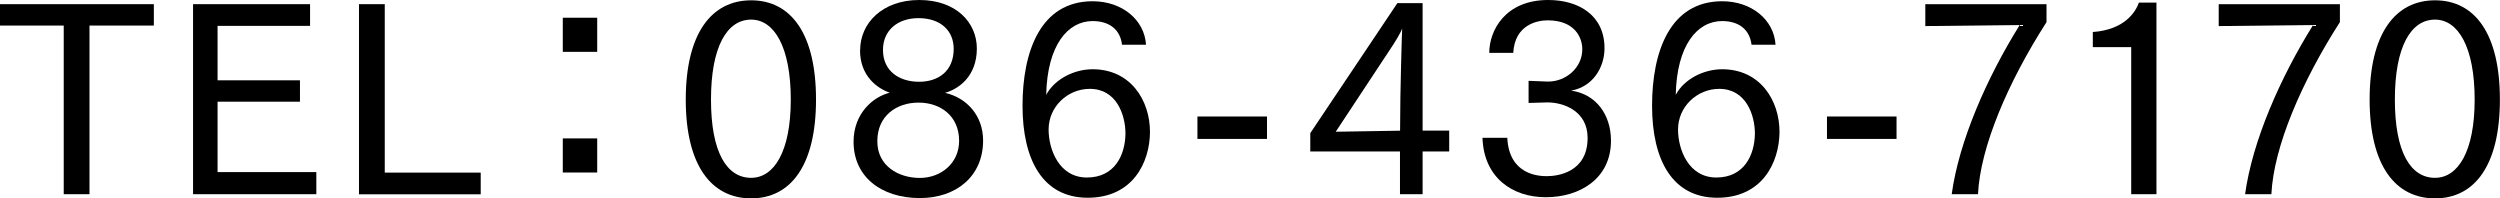
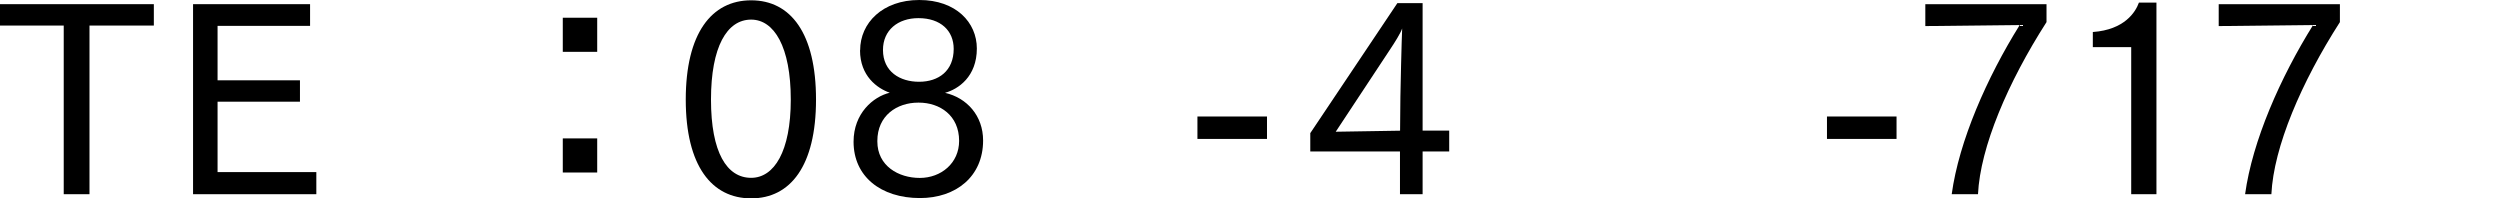
<svg xmlns="http://www.w3.org/2000/svg" id="Layer_2" viewBox="0 0 239.7 19.02">
  <g id="_レイヤー_1">
    <path d="m6.1,2.45H0V.4h14.75v2.05h-6.17v16.17h-2.47V2.45Z" />
    <path d="m18.51.4h11.22v2.08h-8.87v5.22h7.9v2.05h-7.9v6.75h9.47v2.12h-11.82V.4Z" />
-     <path d="m34.42.4h2.47v16.15h9.2v2.08h-11.67V.4Z" />
    <path d="m53.96,1.7h3.3v3.27h-3.3V1.7Zm0,11.57h3.3v3.27h-3.3v-3.27Z" />
    <path d="m65.75,9.55C65.75,3.2,68.22.03,72.02.03s6.22,3.17,6.22,9.52-2.45,9.47-6.22,9.47-6.27-3.1-6.27-9.47Zm10.07,0c0-5.07-1.6-7.67-3.8-7.67-2.32,0-3.85,2.6-3.85,7.67s1.52,7.5,3.85,7.5c2.2,0,3.8-2.52,3.8-7.5Z" />
    <path d="m82.47,4.82c0-2.62,2.15-4.82,5.67-4.82s5.52,2.15,5.52,4.65c0,2.7-1.78,3.9-3.05,4.25,2.1.48,3.65,2.2,3.65,4.57,0,3.47-2.62,5.52-6.05,5.52-3.77,0-6.37-2.08-6.37-5.4,0-2.72,1.88-4.32,3.47-4.7-1.2-.42-2.85-1.6-2.85-4.07Zm5.57,5.02c-2.05,0-3.92,1.25-3.92,3.67v.05c0,2.35,2.03,3.5,4.07,3.5s3.77-1.42,3.77-3.55c0-2.45-1.85-3.67-3.87-3.67h-.05Zm.08-2c1.88,0,3.32-1.05,3.32-3.15,0-1.75-1.25-2.95-3.38-2.95-1.97,0-3.4,1.15-3.4,3.05,0,2.1,1.65,3.05,3.45,3.05Z" />
-     <path d="m107.58,4.3c-.17-1.5-1.25-2.28-2.82-2.28-2.37,0-4.35,2.3-4.45,7.07.83-1.53,2.7-2.45,4.45-2.45,3.62,0,5.5,2.95,5.5,6.02-.02,2.95-1.67,6.3-5.97,6.3s-6.25-3.62-6.25-8.82S99.76.12,104.76.12c2.82,0,4.97,1.77,5.12,4.17h-2.3Zm.33,8.52c0-1.8-.85-4.3-3.42-4.3-2.12,0-3.95,1.7-3.95,3.9,0,1.9,1,4.6,3.67,4.6s3.67-2.15,3.7-4.2Z" />
    <path d="m114.81,11.17h6.67v2.15h-6.67v-2.15Z" />
    <path d="m125.64,12.75L133.98.3h2.42v12.22h2.55v2h-2.55v4.1h-2.17v-4.1h-8.6v-1.78Zm8.6-.22l.03-3.25c0-.38.12-5.6.17-6.55-.15.45-.72,1.35-1.12,1.95l-5.25,7.95,6.17-.1Z" />
-     <path d="m144.52,13.22c.17,3.6,3.1,3.67,3.8,3.67.97,0,3.9-.33,3.9-3.67,0-2.62-2.37-3.4-3.82-3.4h-.07l-1.77.05v-2.12l1.8.07h.1c1.65,0,3.25-1.3,3.25-3.1,0-1.1-.7-2.77-3.32-2.77-.95,0-3.15.38-3.3,3.12h-2.3c0-2.17,1.55-5.07,5.65-5.07,2.97,0,5.4,1.5,5.4,4.62,0,1.85-1.12,3.7-3.2,4.07,2.4.33,3.82,2.32,3.82,4.8,0,3.65-3,5.42-6.25,5.42s-5.95-1.92-6.07-5.7h2.4Z" />
-     <path d="m167.94,4.3c-.18-1.5-1.25-2.28-2.82-2.28-2.38,0-4.35,2.3-4.45,7.07.82-1.53,2.7-2.45,4.45-2.45,3.62,0,5.5,2.95,5.5,6.02-.03,2.95-1.67,6.3-5.97,6.3s-6.25-3.62-6.25-8.82,1.72-10.02,6.72-10.02c2.82,0,4.97,1.77,5.12,4.17h-2.3Zm.32,8.52c0-1.8-.85-4.3-3.42-4.3-2.12,0-3.95,1.7-3.95,3.9,0,1.9,1,4.6,3.67,4.6s3.67-2.15,3.7-4.2Z" />
    <path d="m175.17,11.17h6.67v2.15h-6.67v-2.15Z" />
    <path d="m187.13,18.62c.7-5.1,3.37-11.17,6.52-16.22l-9.05.1V.4h11.62v1.72c-3.7,5.77-6.35,11.97-6.57,16.5h-2.52Z" />
    <path d="m204.33,4.52h-3.67v-1.45c3.05-.22,4.1-1.92,4.42-2.82h1.68v18.37h-2.42V4.52Z" />
    <path d="m215.26,18.62c.7-5.1,3.37-11.17,6.52-16.22l-9.05.1V.4h11.62v1.72c-3.7,5.77-6.35,11.97-6.57,16.5h-2.52Z" />
-     <path d="m227.2,9.55c0-6.35,2.47-9.52,6.27-9.52s6.22,3.17,6.22,9.52-2.45,9.47-6.22,9.47-6.27-3.1-6.27-9.47Zm10.07,0c0-5.07-1.6-7.67-3.8-7.67-2.32,0-3.85,2.6-3.85,7.67s1.52,7.5,3.85,7.5c2.2,0,3.8-2.52,3.8-7.5Z" />
  </g>
</svg>